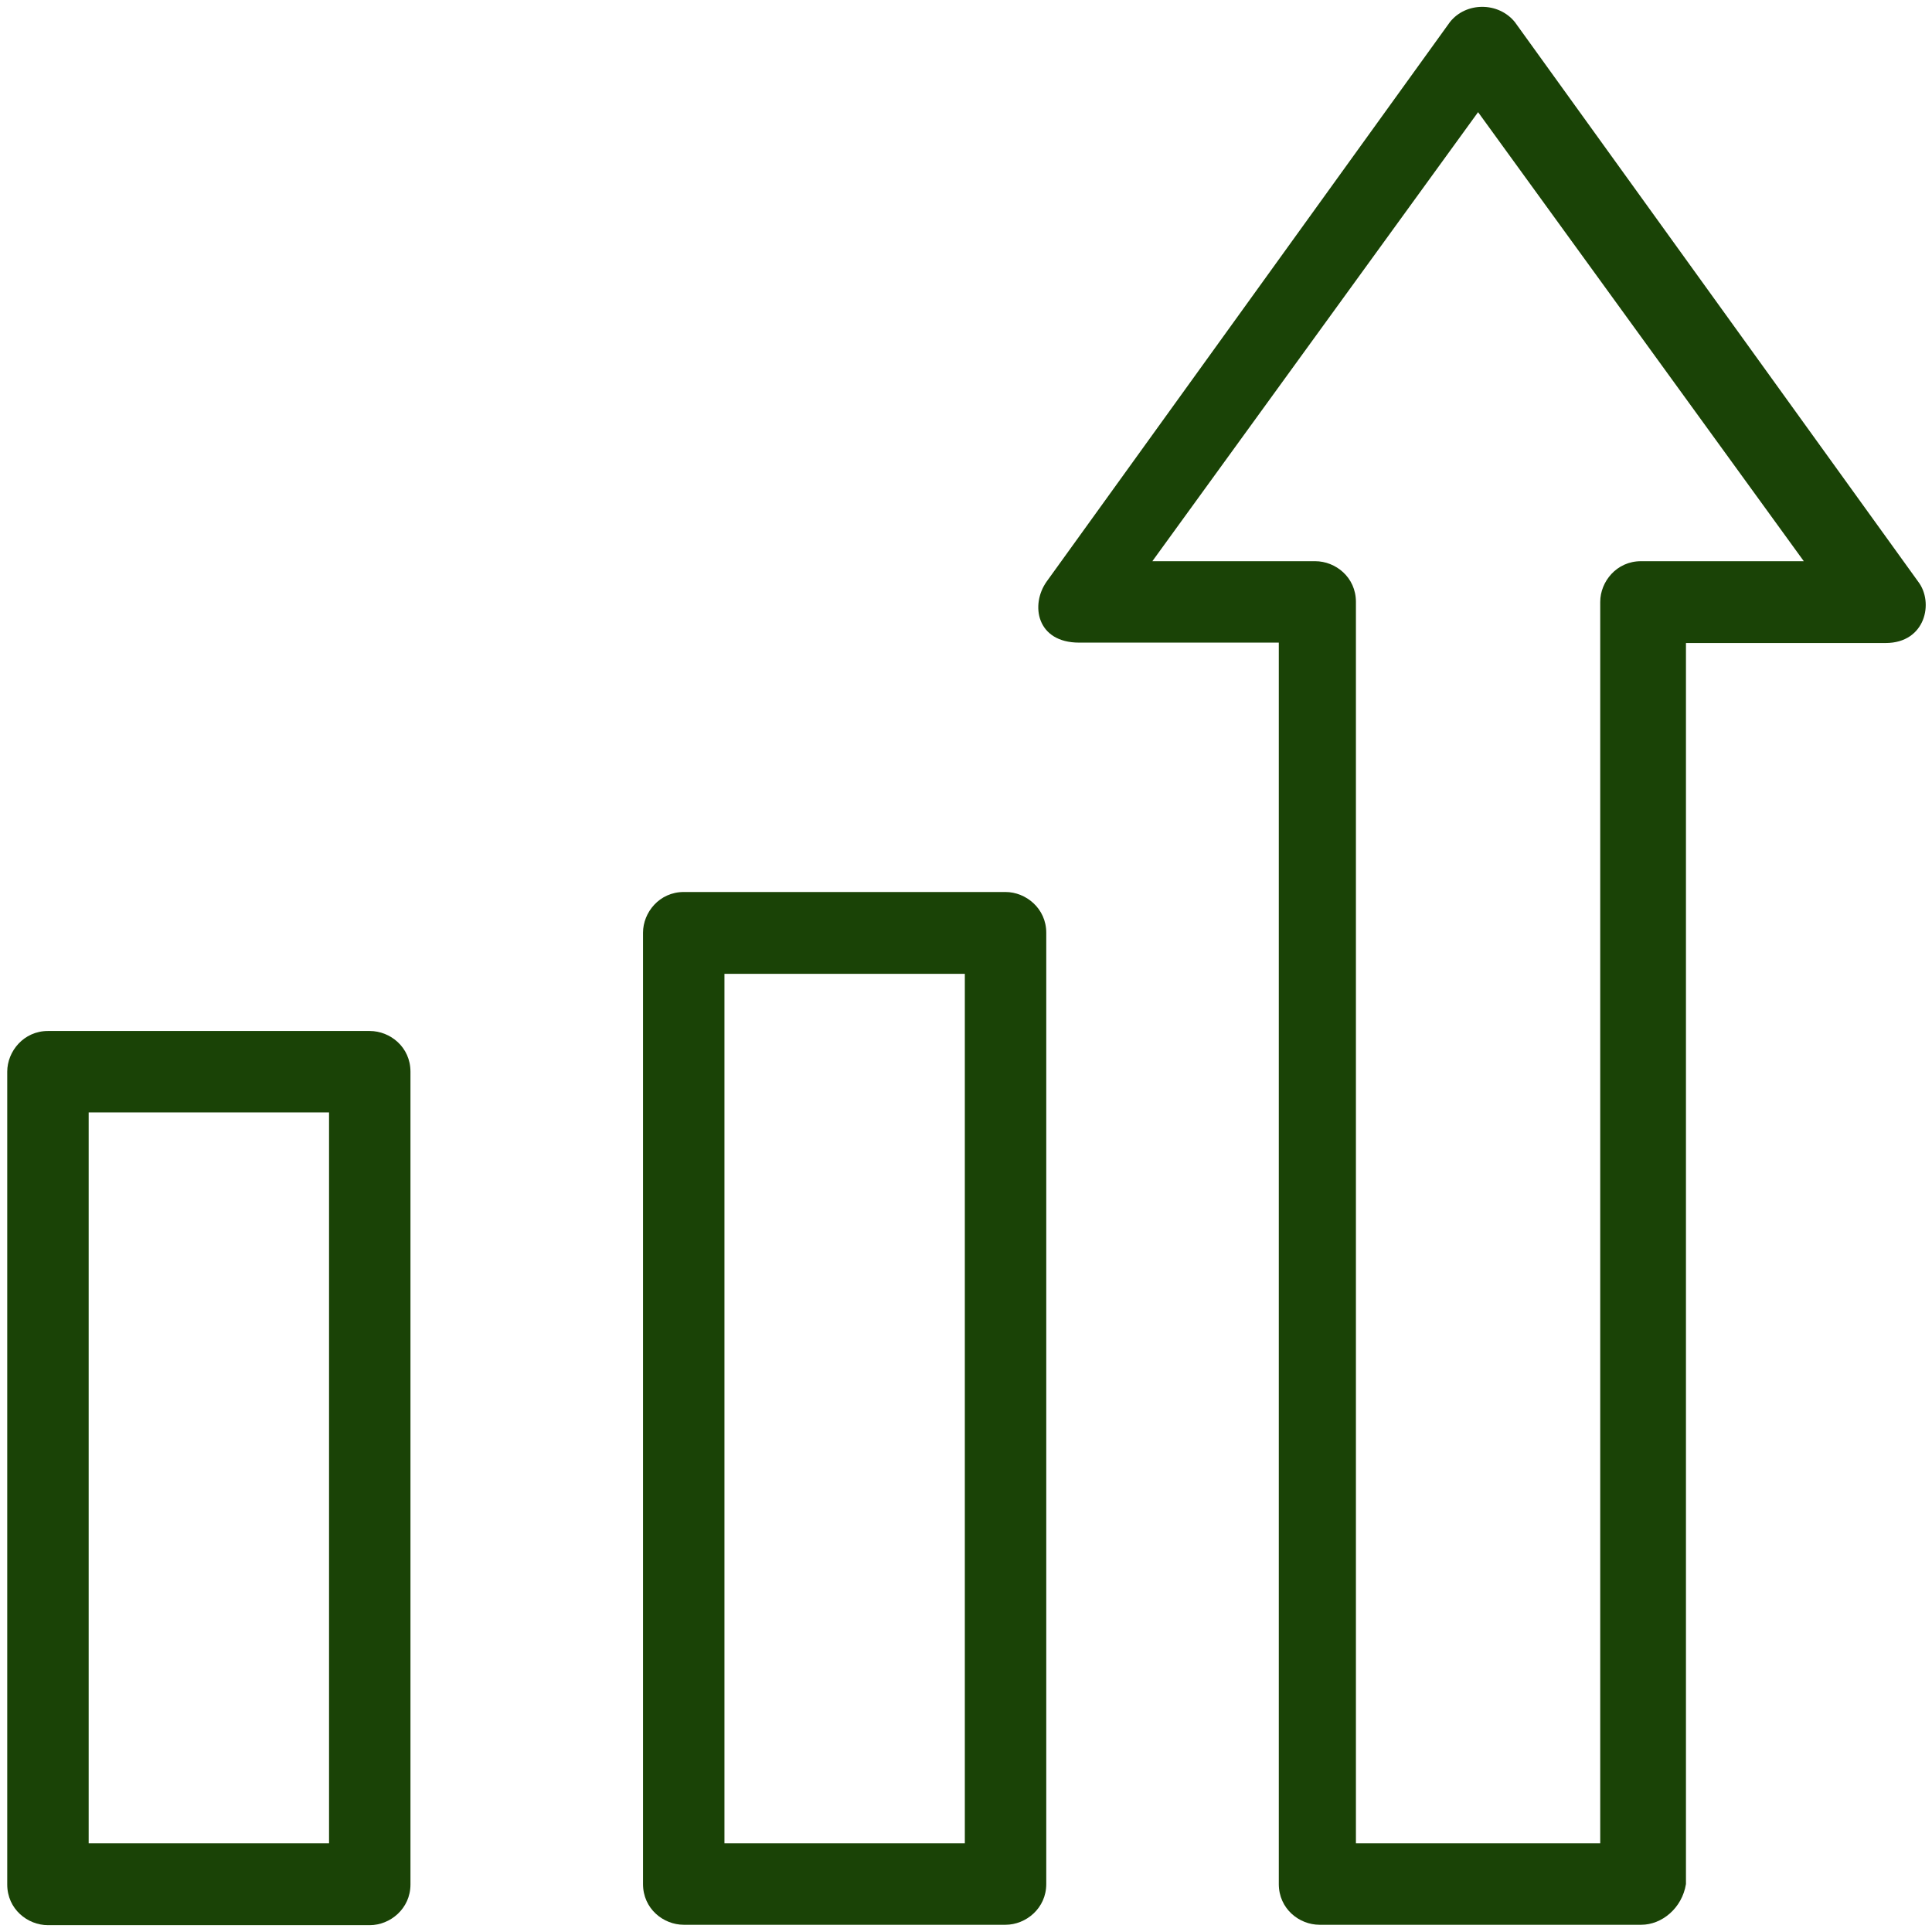
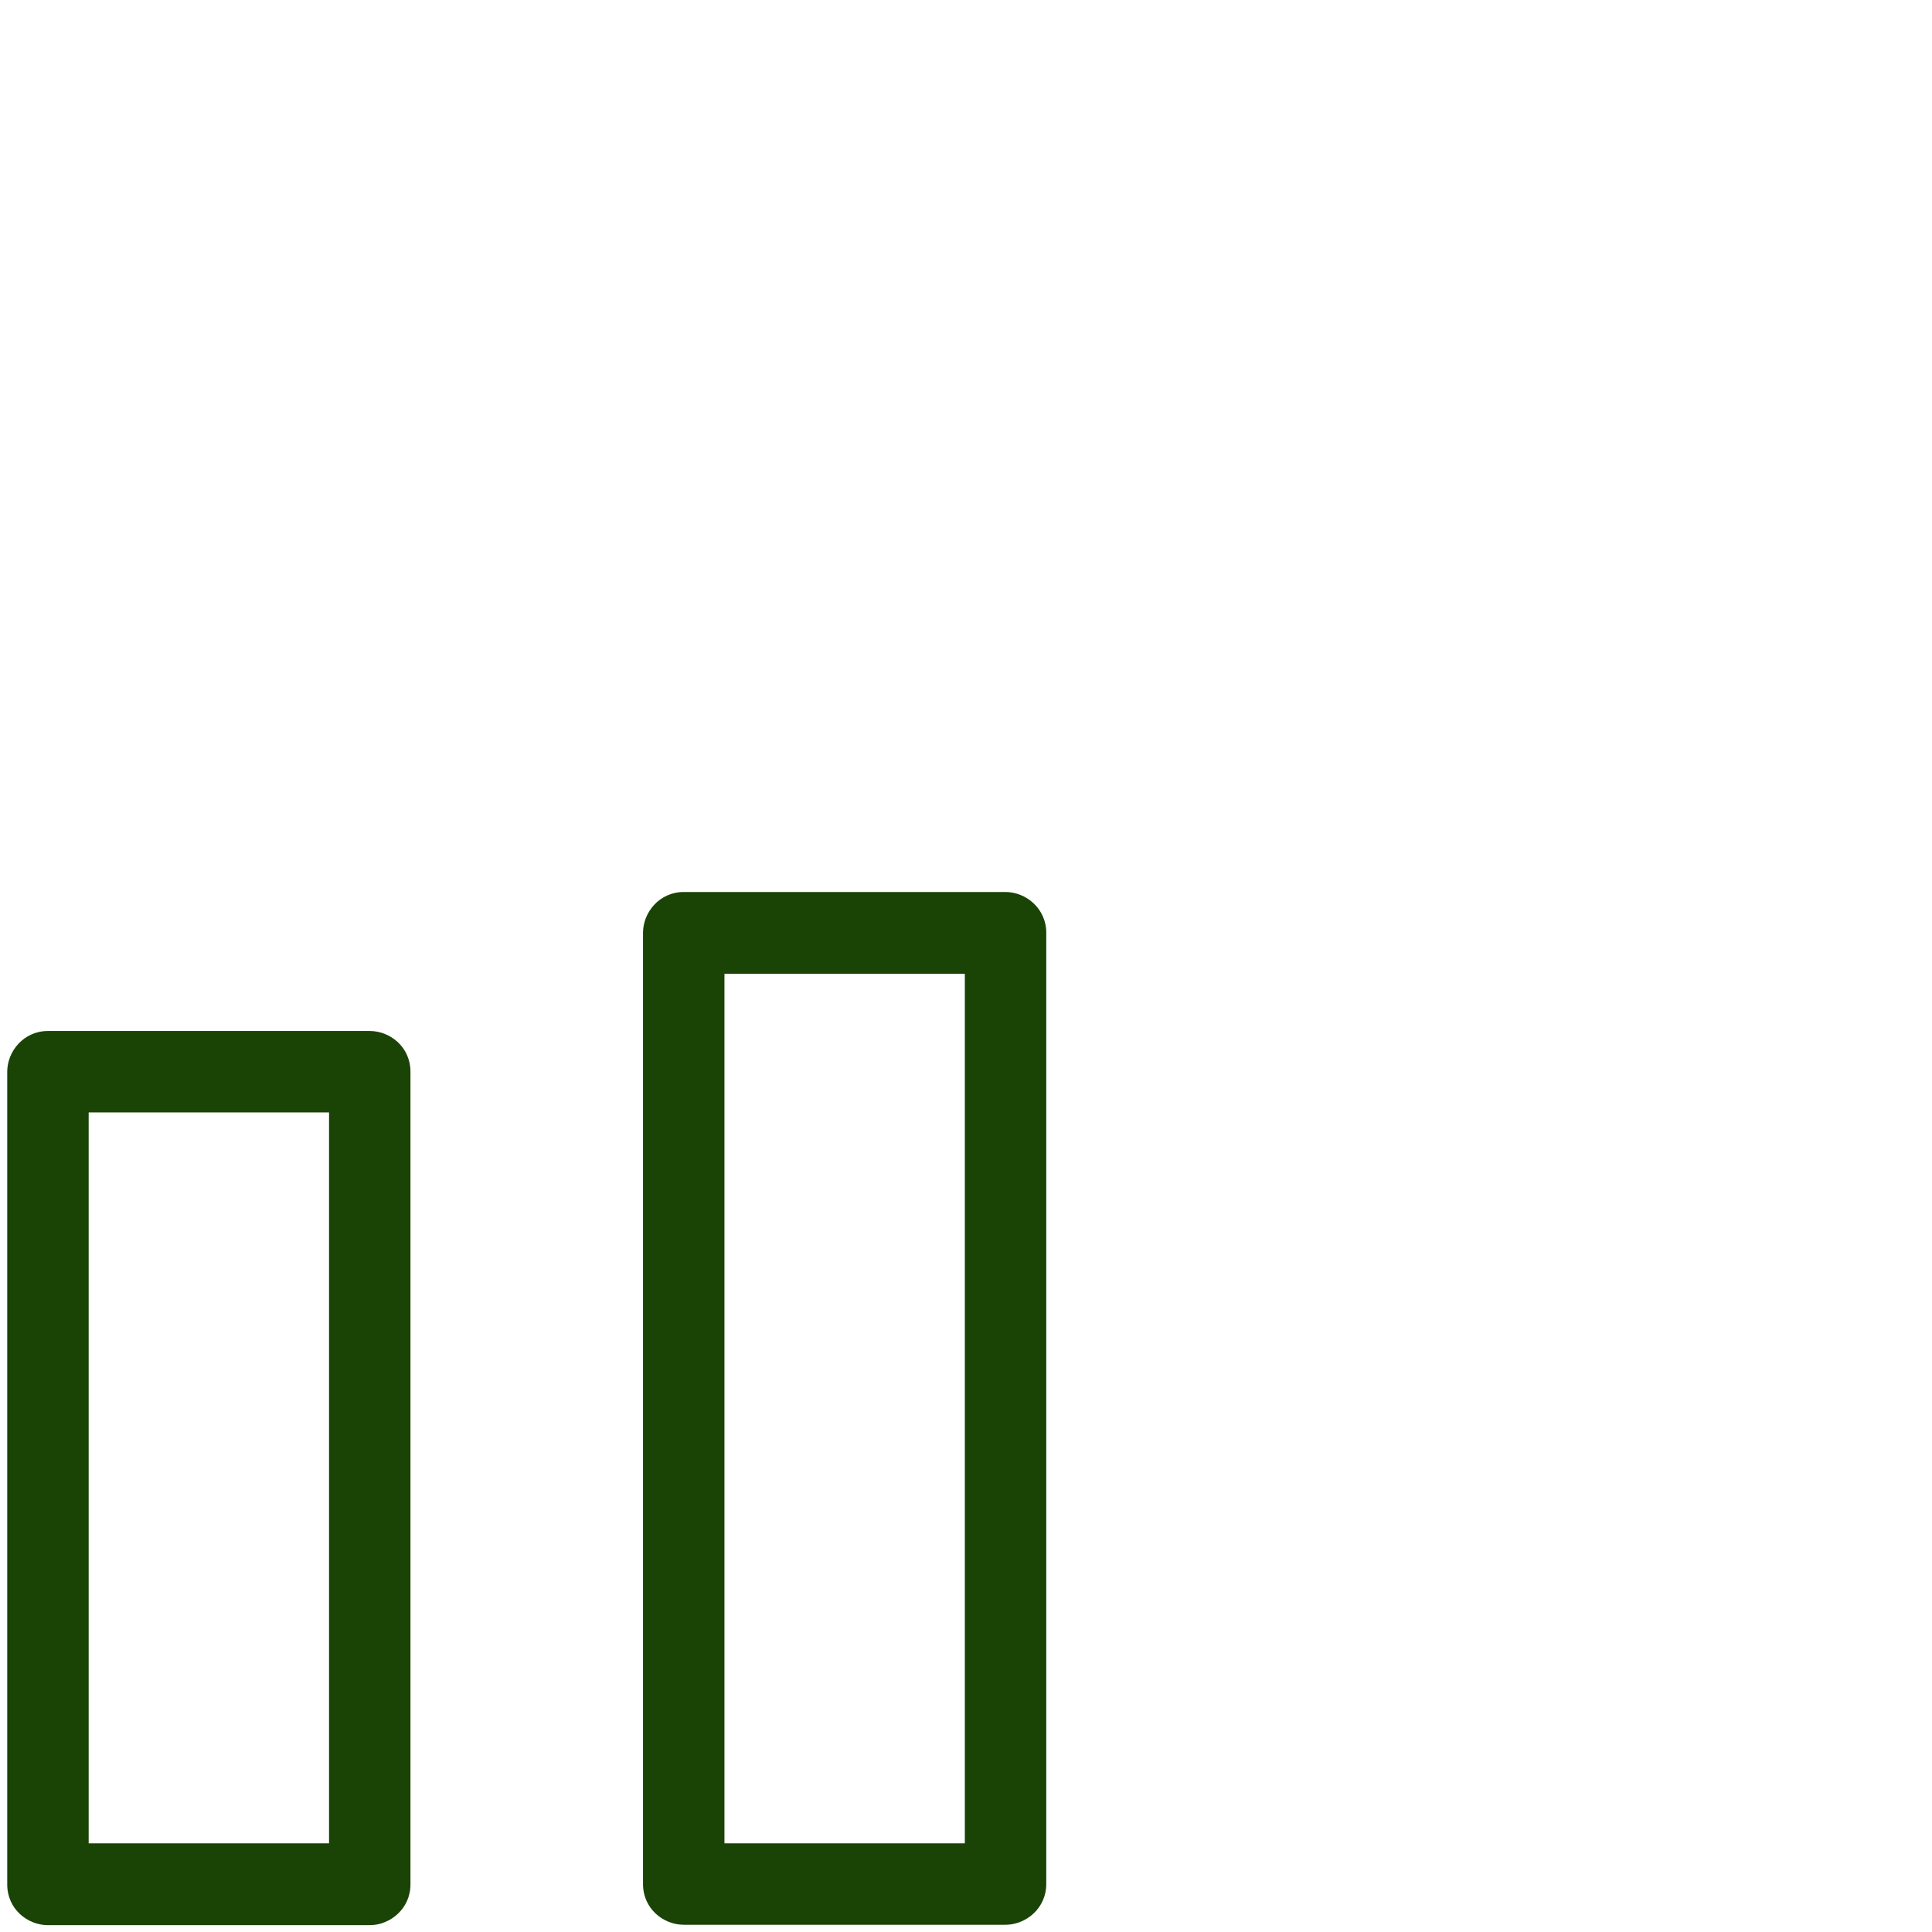
<svg xmlns="http://www.w3.org/2000/svg" width="160" height="160" viewBox="0 0 160 160" fill="none">
  <path d="M83.275 73.872H56.624C54.614 73.872 53.252 75.558 53.252 77.244V156.029C53.252 158.072 54.938 159.401 56.624 159.401H83.275C84.96 159.401 86.647 158.039 86.647 156.029V77.244C86.647 75.234 84.96 73.872 83.275 73.872ZM79.903 152.657H59.996V80.648H79.903V152.657Z" fill="#1A4306" />
  <path d="M30.622 85.382H3.971C1.961 85.382 0.599 87.068 0.599 88.754V156.062C0.599 158.104 2.285 159.434 3.971 159.434H30.622C32.307 159.434 33.993 158.072 33.993 156.062V88.754C33.993 86.711 32.307 85.382 30.622 85.382ZM27.25 152.657H7.343V92.126H27.25V152.657Z" fill="#1A4306" />
-   <path d="M158.85 48.162L125.456 1.831C124.094 0.145 121.403 0.145 120.074 1.831L86.679 48.162C85.317 50.075 85.836 53.219 89.37 53.219H105.905V156.029C105.905 158.072 107.591 159.401 109.277 159.401H135.928C137.614 159.401 139.3 158.039 139.624 156.029V53.252H156.159C159.466 53.252 160.179 49.88 158.85 48.162ZM135.895 46.476C133.885 46.476 132.524 48.162 132.524 49.848V152.657H112.617H112.292V49.848C112.292 47.805 110.606 46.476 108.92 46.476H95.433L122.408 9.288L149.383 46.476H135.895Z" fill="#1A4306" />
</svg>